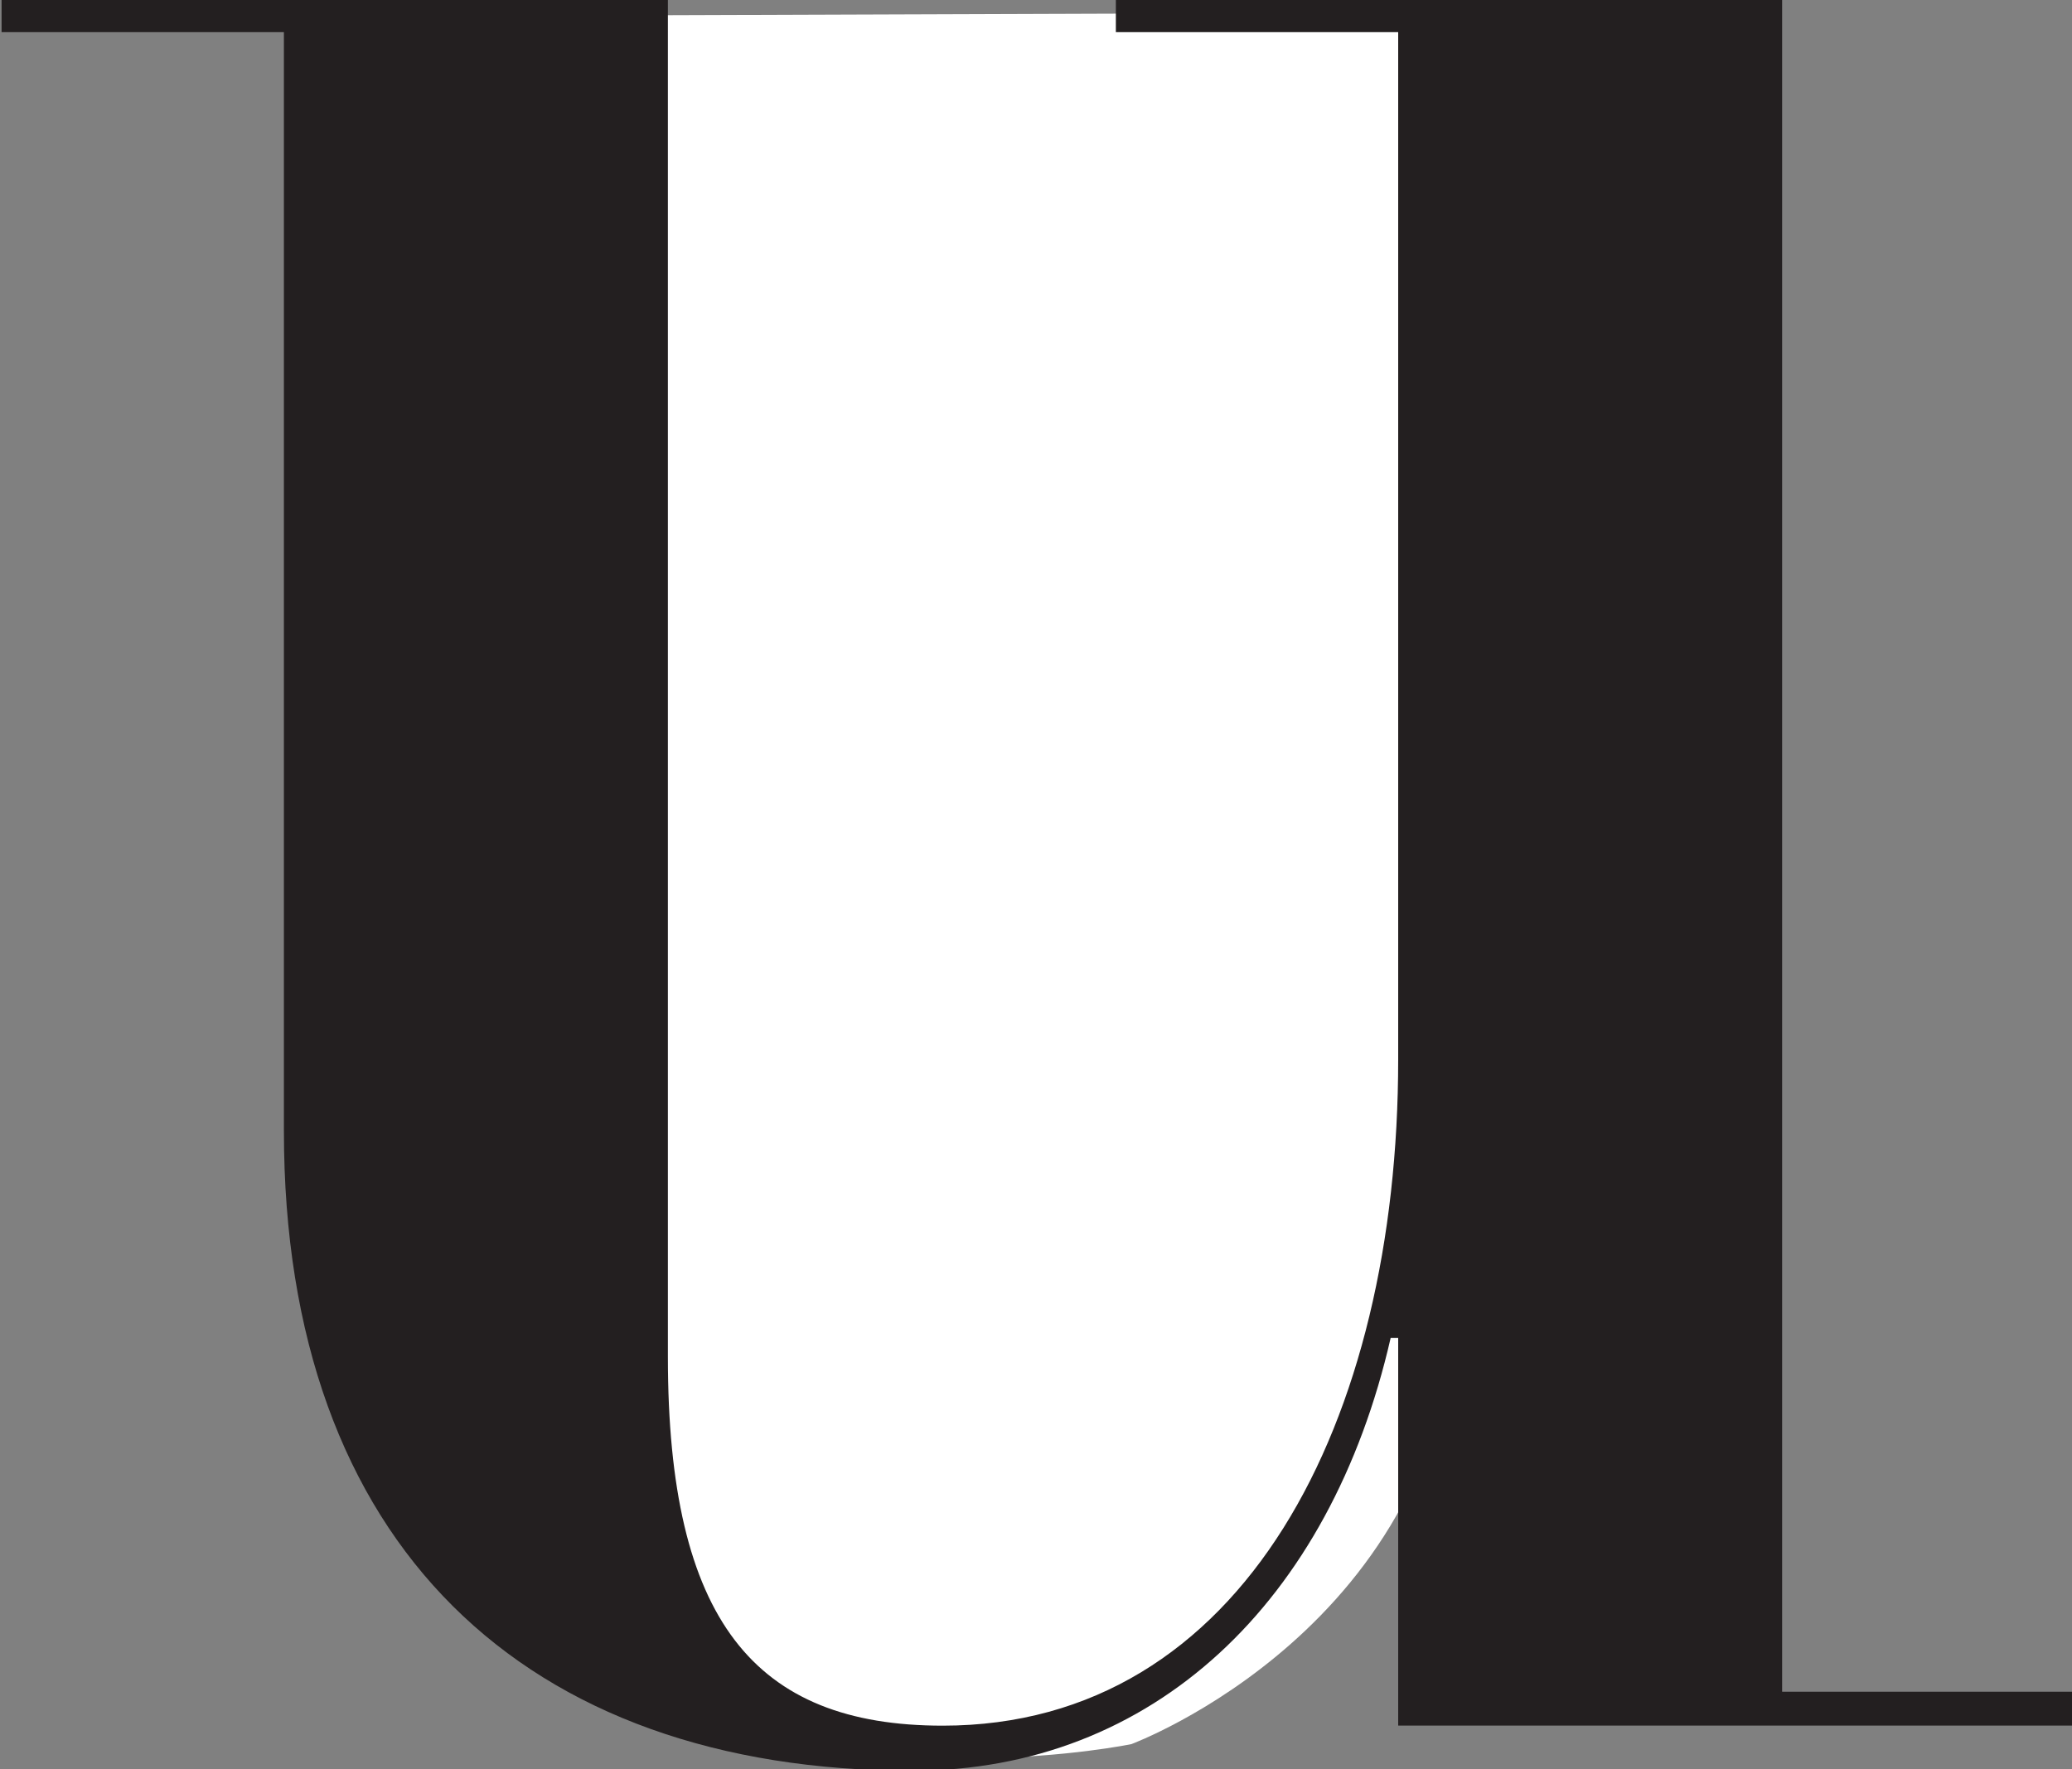
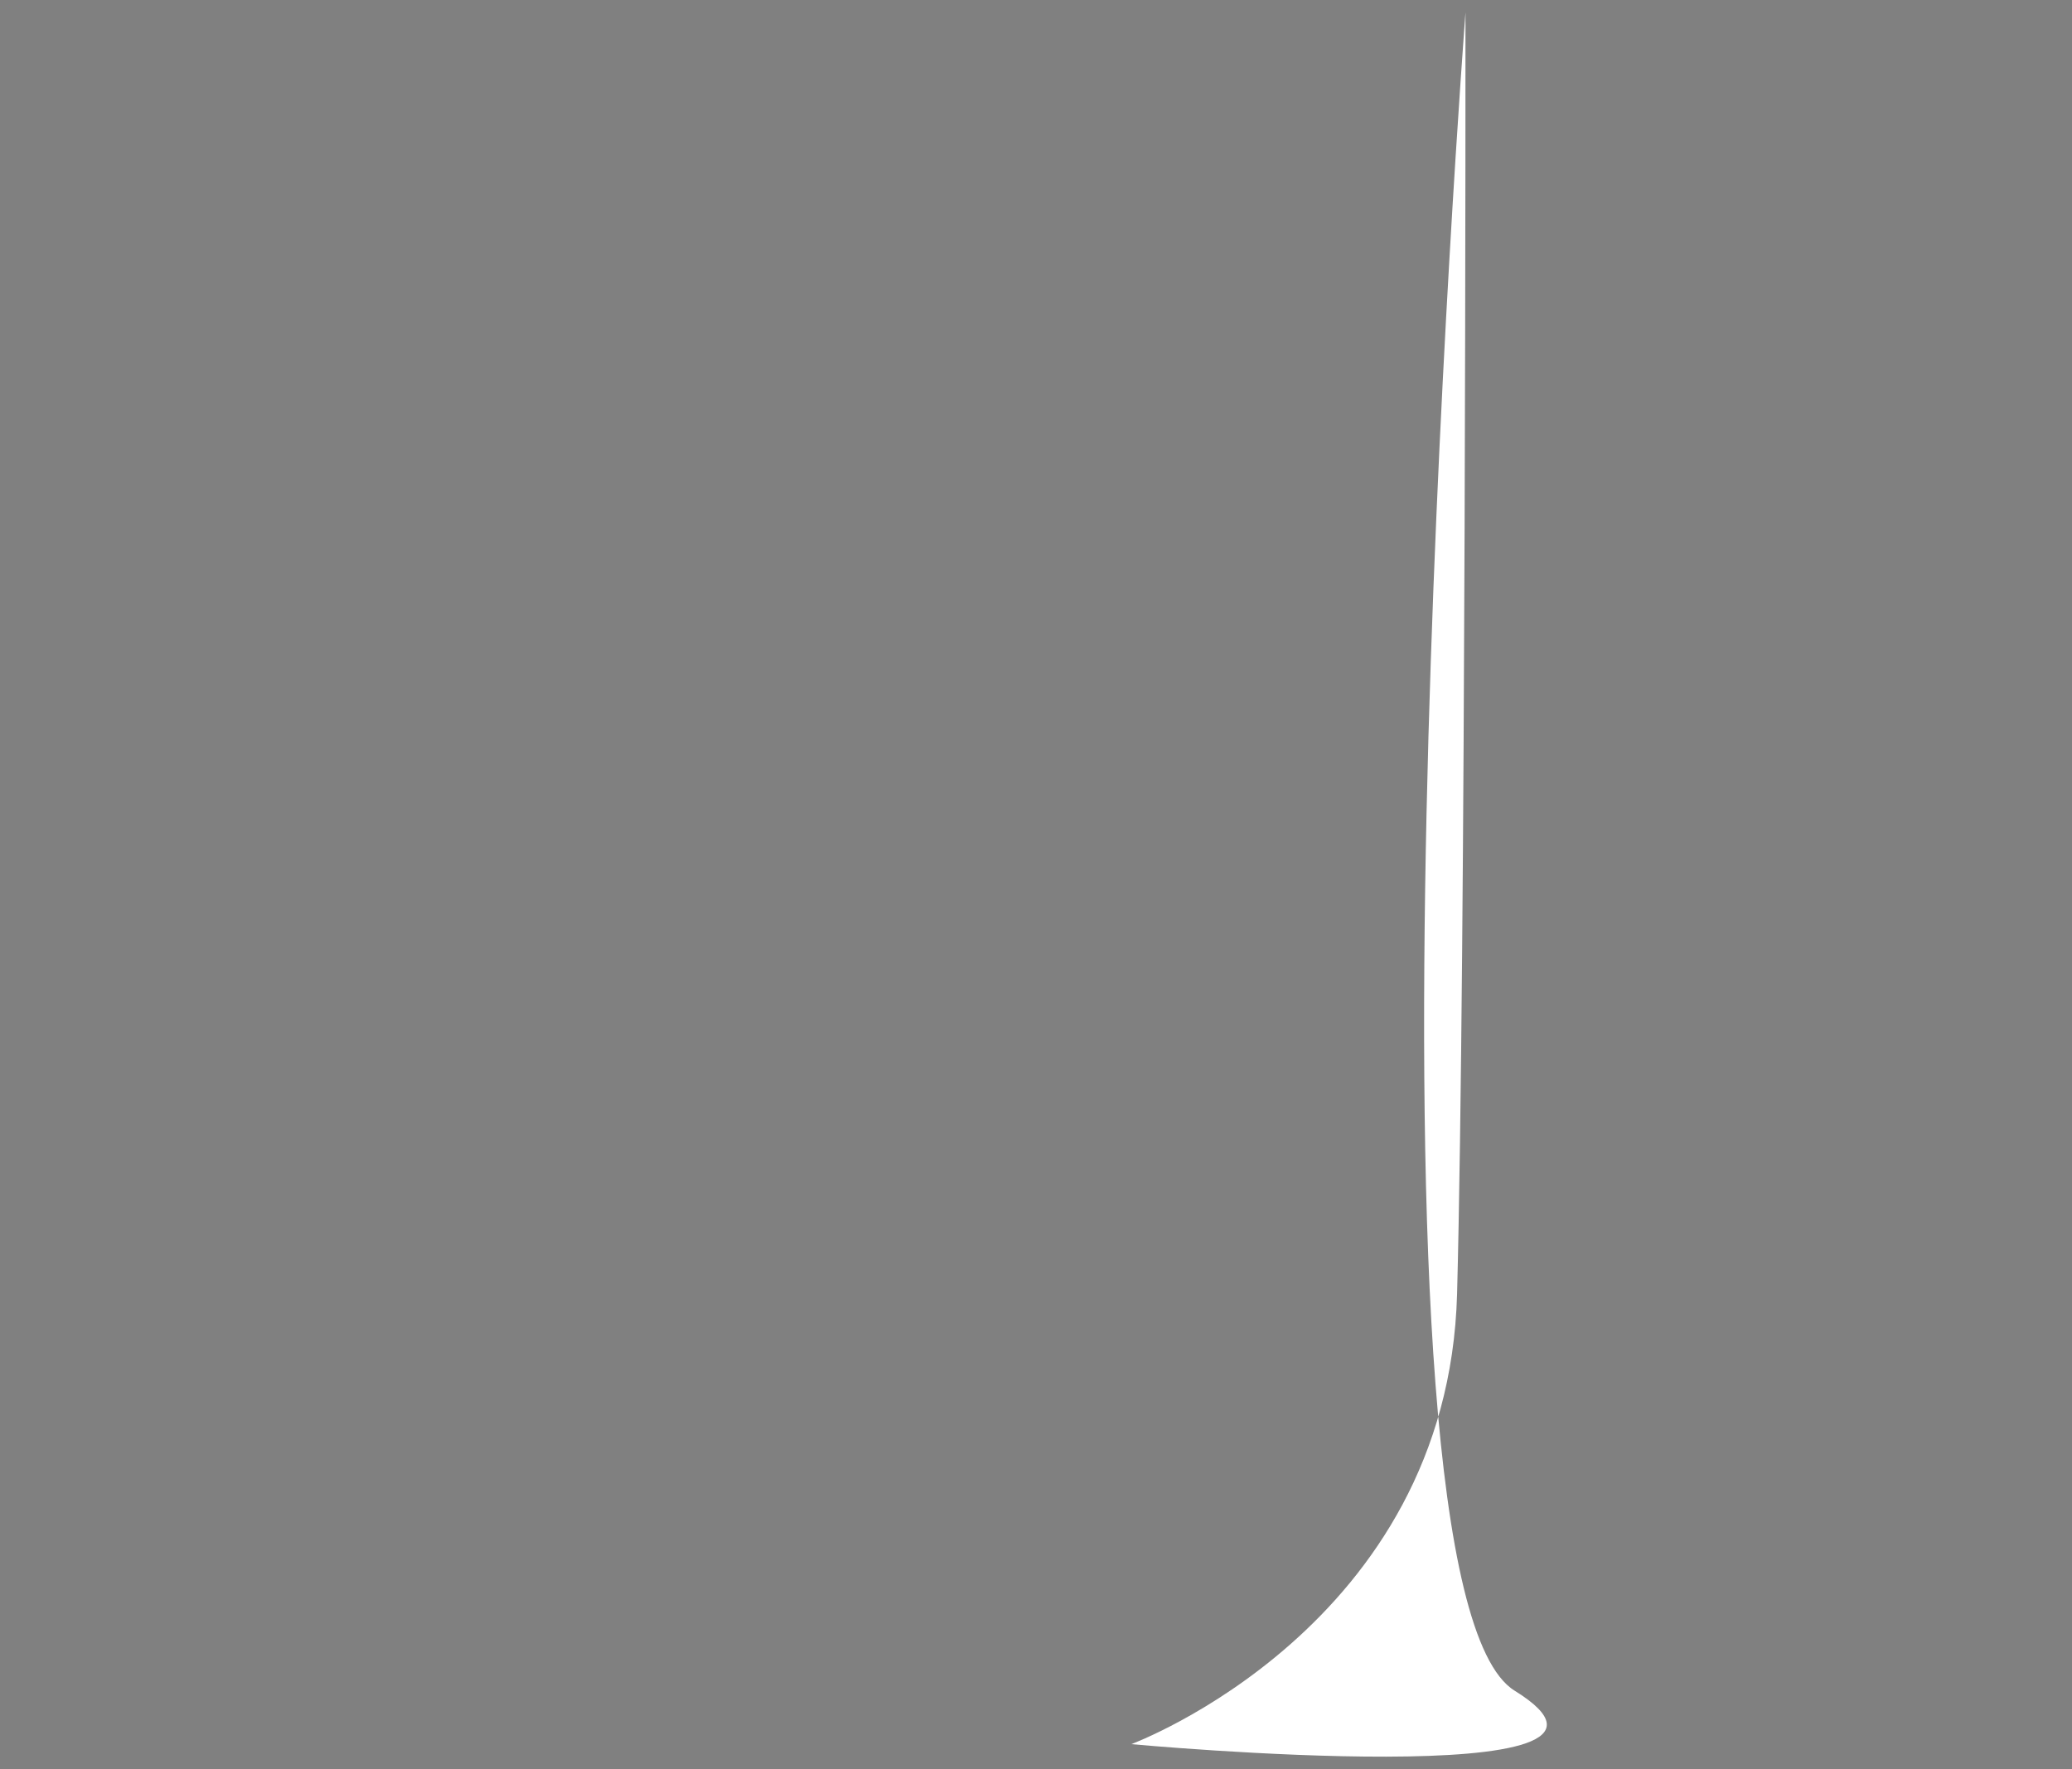
<svg xmlns="http://www.w3.org/2000/svg" id="Layer_1" data-name="Layer 1" viewBox="0 0 500 427">
  <rect x="0" y="0" width="500" height="427" fill="#808080" stroke="none" />
  <defs>
    <style>.cls-1{fill:none;}.cls-2{fill:#fff;}.cls-3{clip-path:url(#clip-path);}.cls-4{fill:#231f20;}</style>
    <clipPath id="clip-path">
-       <rect class="cls-1" x="0.38" y="-0.42" width="499.62" height="427.85" />
-     </clipPath>
+       </clipPath>
  </defs>
-   <path class="cls-2" d="M353.64,3l-197,.68s-29,379.82,11.85,405.09S273,421,273,421s76.47-28.35,78.61-108.69S353.64,3,353.64,3Z" />
+   <path class="cls-2" d="M353.64,3s-29,379.82,11.85,405.09S273,421,273,421s76.47-28.35,78.61-108.69S353.64,3,353.64,3Z" />
  <g class="cls-3">
-     <path class="cls-4" d="M269.27-.42V7.76H337.4v248c0,87.2-37.25,160.78-109.92,160.78-45.42,0-66.31-25.43-66.31-89V-.42H.38V7.76H68.51V273c0,99.92,58.14,154.42,151.7,154.42,58.14,0,100.84-40.87,115.37-104.46h1.82v93.56H500v-8.17H430.05V-.42Z" />
-   </g>
+     </g>
</svg>